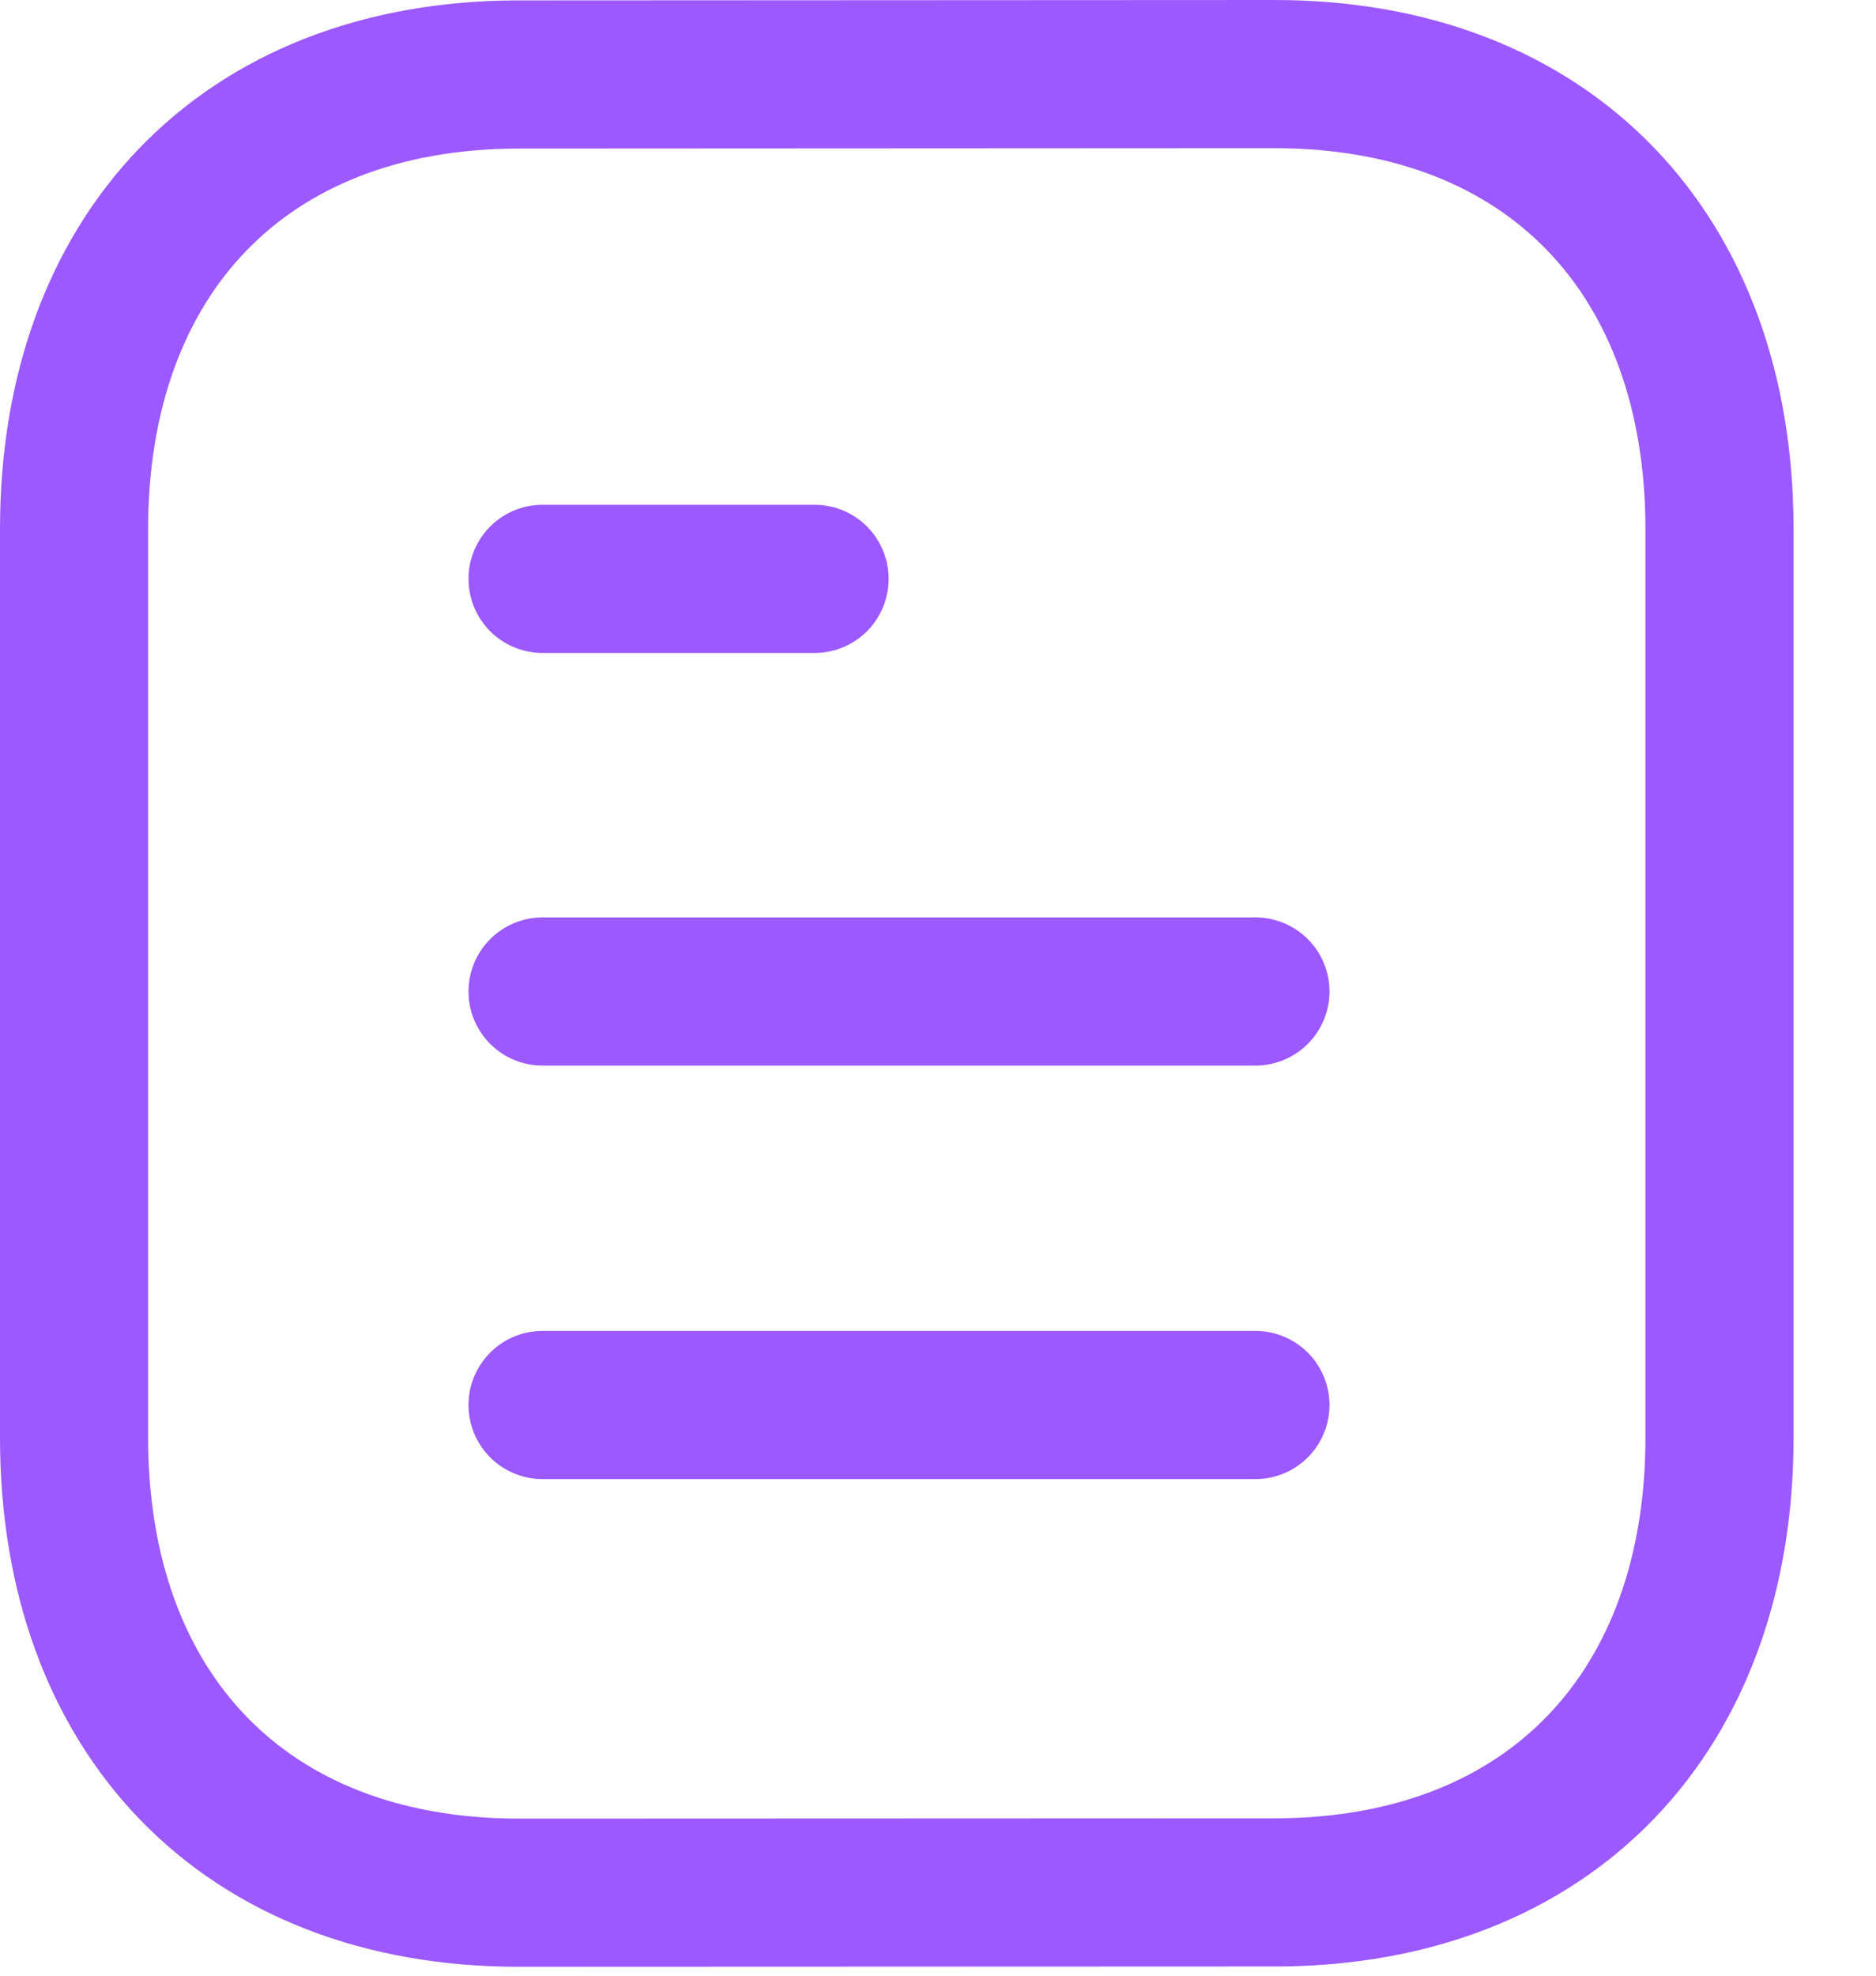
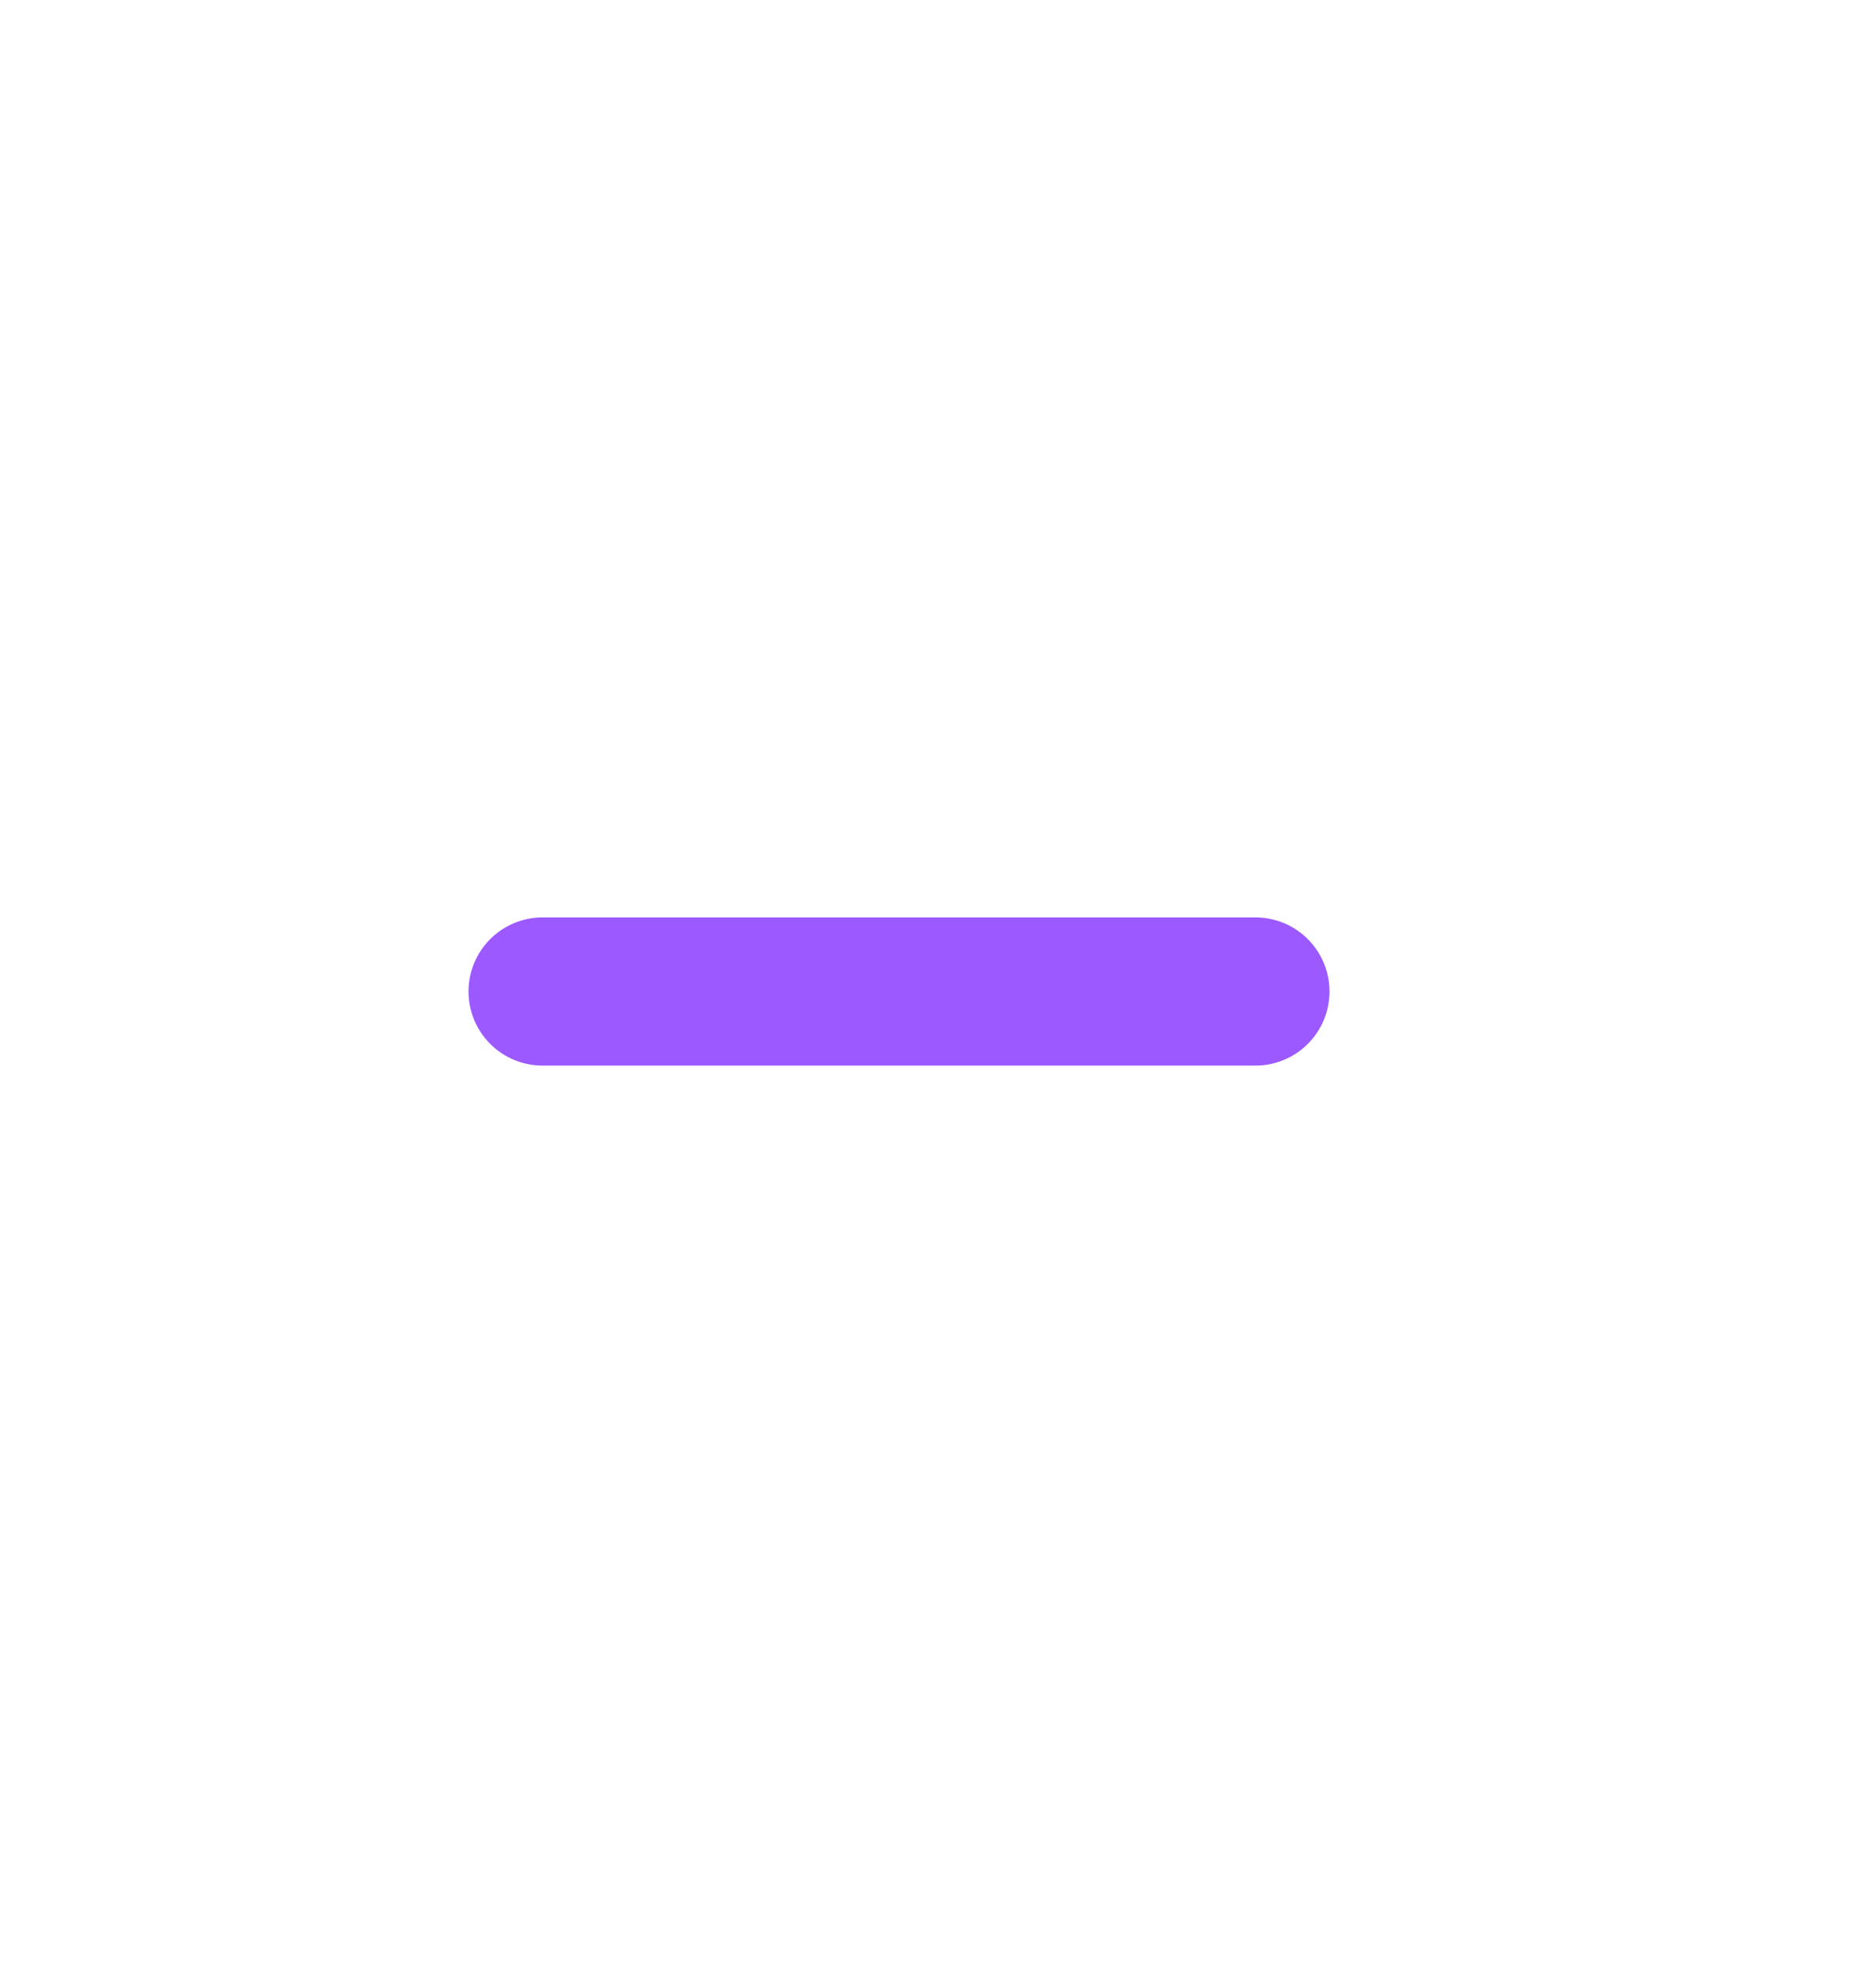
<svg xmlns="http://www.w3.org/2000/svg" xmlns:ns1="http://www.serif.com/" width="100%" height="100%" viewBox="0 0 19 20" version="1.1" xml:space="preserve" style="fill-rule:evenodd;clip-rule:evenodd;stroke-linecap:round;stroke-linejoin:round;">
  <g transform="matrix(1,0,0,1,-3.001,-2)">
    <g transform="matrix(1,0,0,1,3,2)">
      <g id="Iconly-Light-Document" ns1:id="Iconly/Light/Document">
        <g id="Document">
-           <path id="Stroke-1" d="M12.716,14.223L5.496,14.223" style="fill:none;stroke:rgb(156,89,255);stroke-width:1.5px;" />
          <path id="Stroke-2" d="M12.716,10.037L5.496,10.037" style="fill:none;stroke:rgb(156,89,255);stroke-width:1.5px;" />
-           <path id="Stroke-3" d="M8.251,5.86L5.496,5.86" style="fill:none;stroke:rgb(156,89,255);stroke-width:1.5px;" />
-           <path id="Stroke-4" d="M12.909,0.75C12.909,0.75 5.232,0.754 5.22,0.754C2.46,0.771 0.751,2.587 0.751,5.357L0.751,14.553C0.751,17.337 2.473,19.16 5.257,19.16C5.257,19.16 12.933,19.157 12.946,19.157C15.706,19.14 17.416,17.323 17.416,14.553L17.416,5.357C17.416,2.573 15.693,0.75 12.909,0.75Z" style="fill:none;stroke:rgb(156,89,255);stroke-width:1.5px;" />
        </g>
      </g>
    </g>
  </g>
</svg>